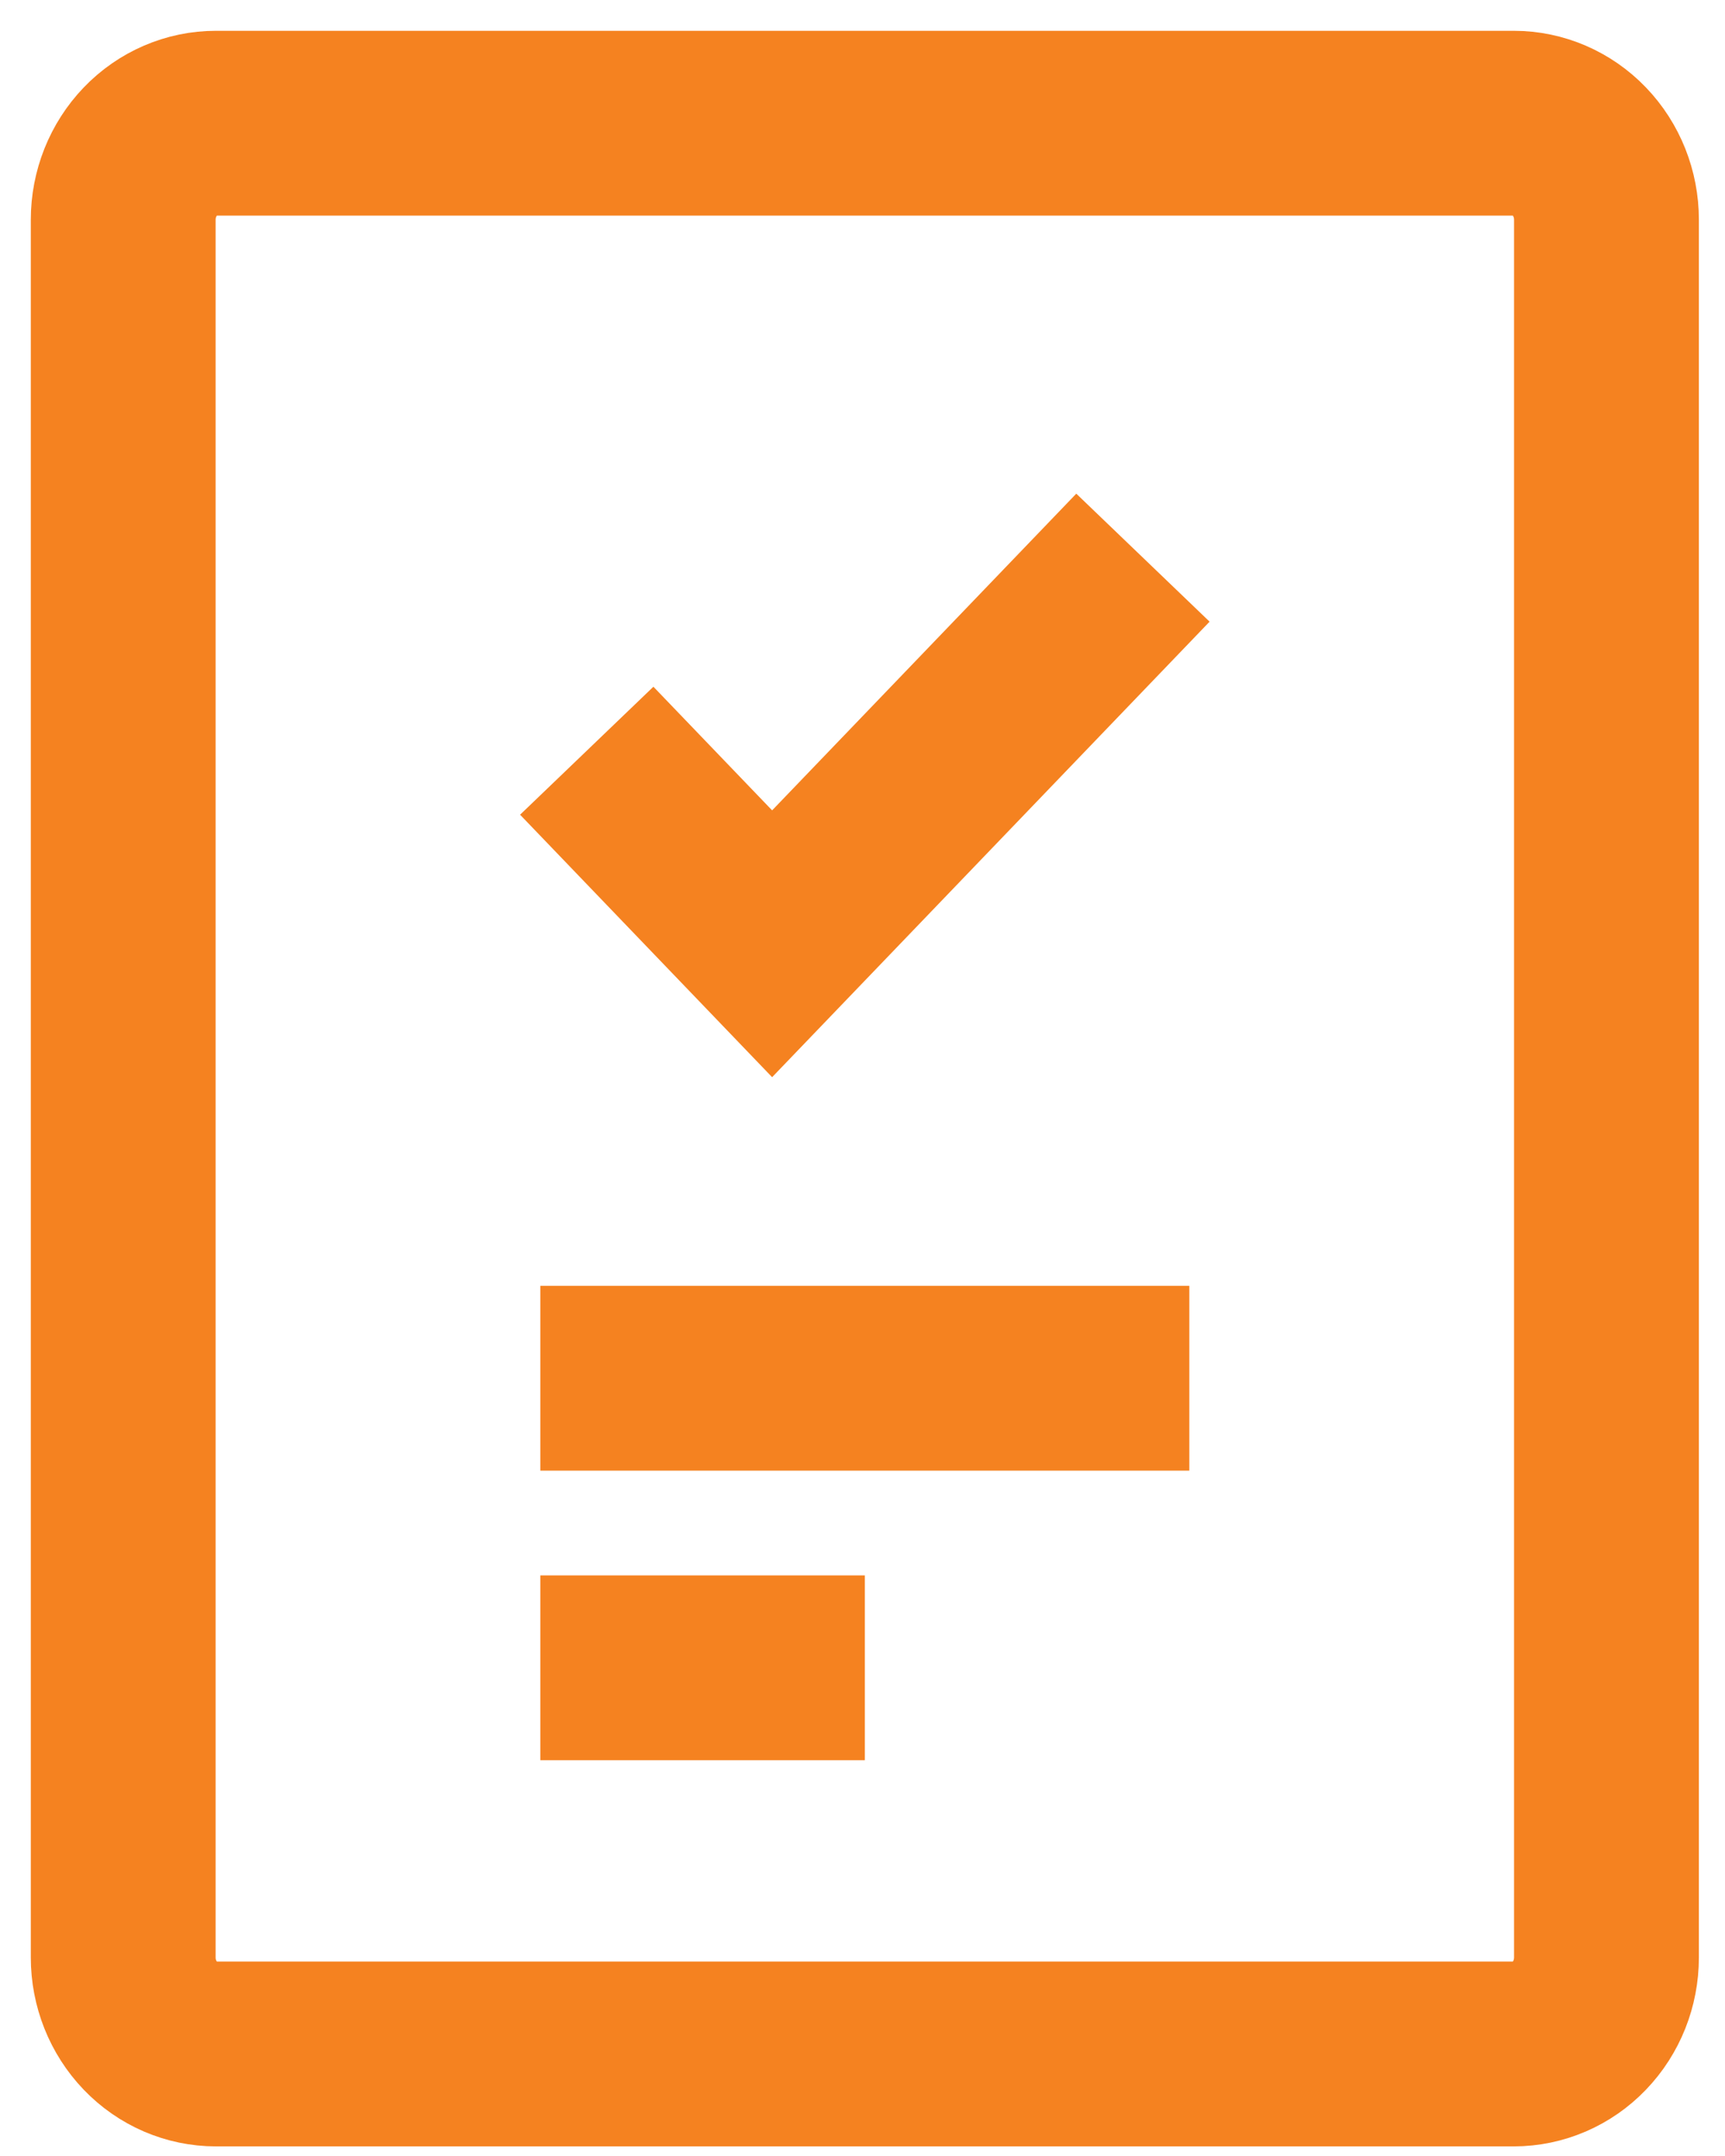
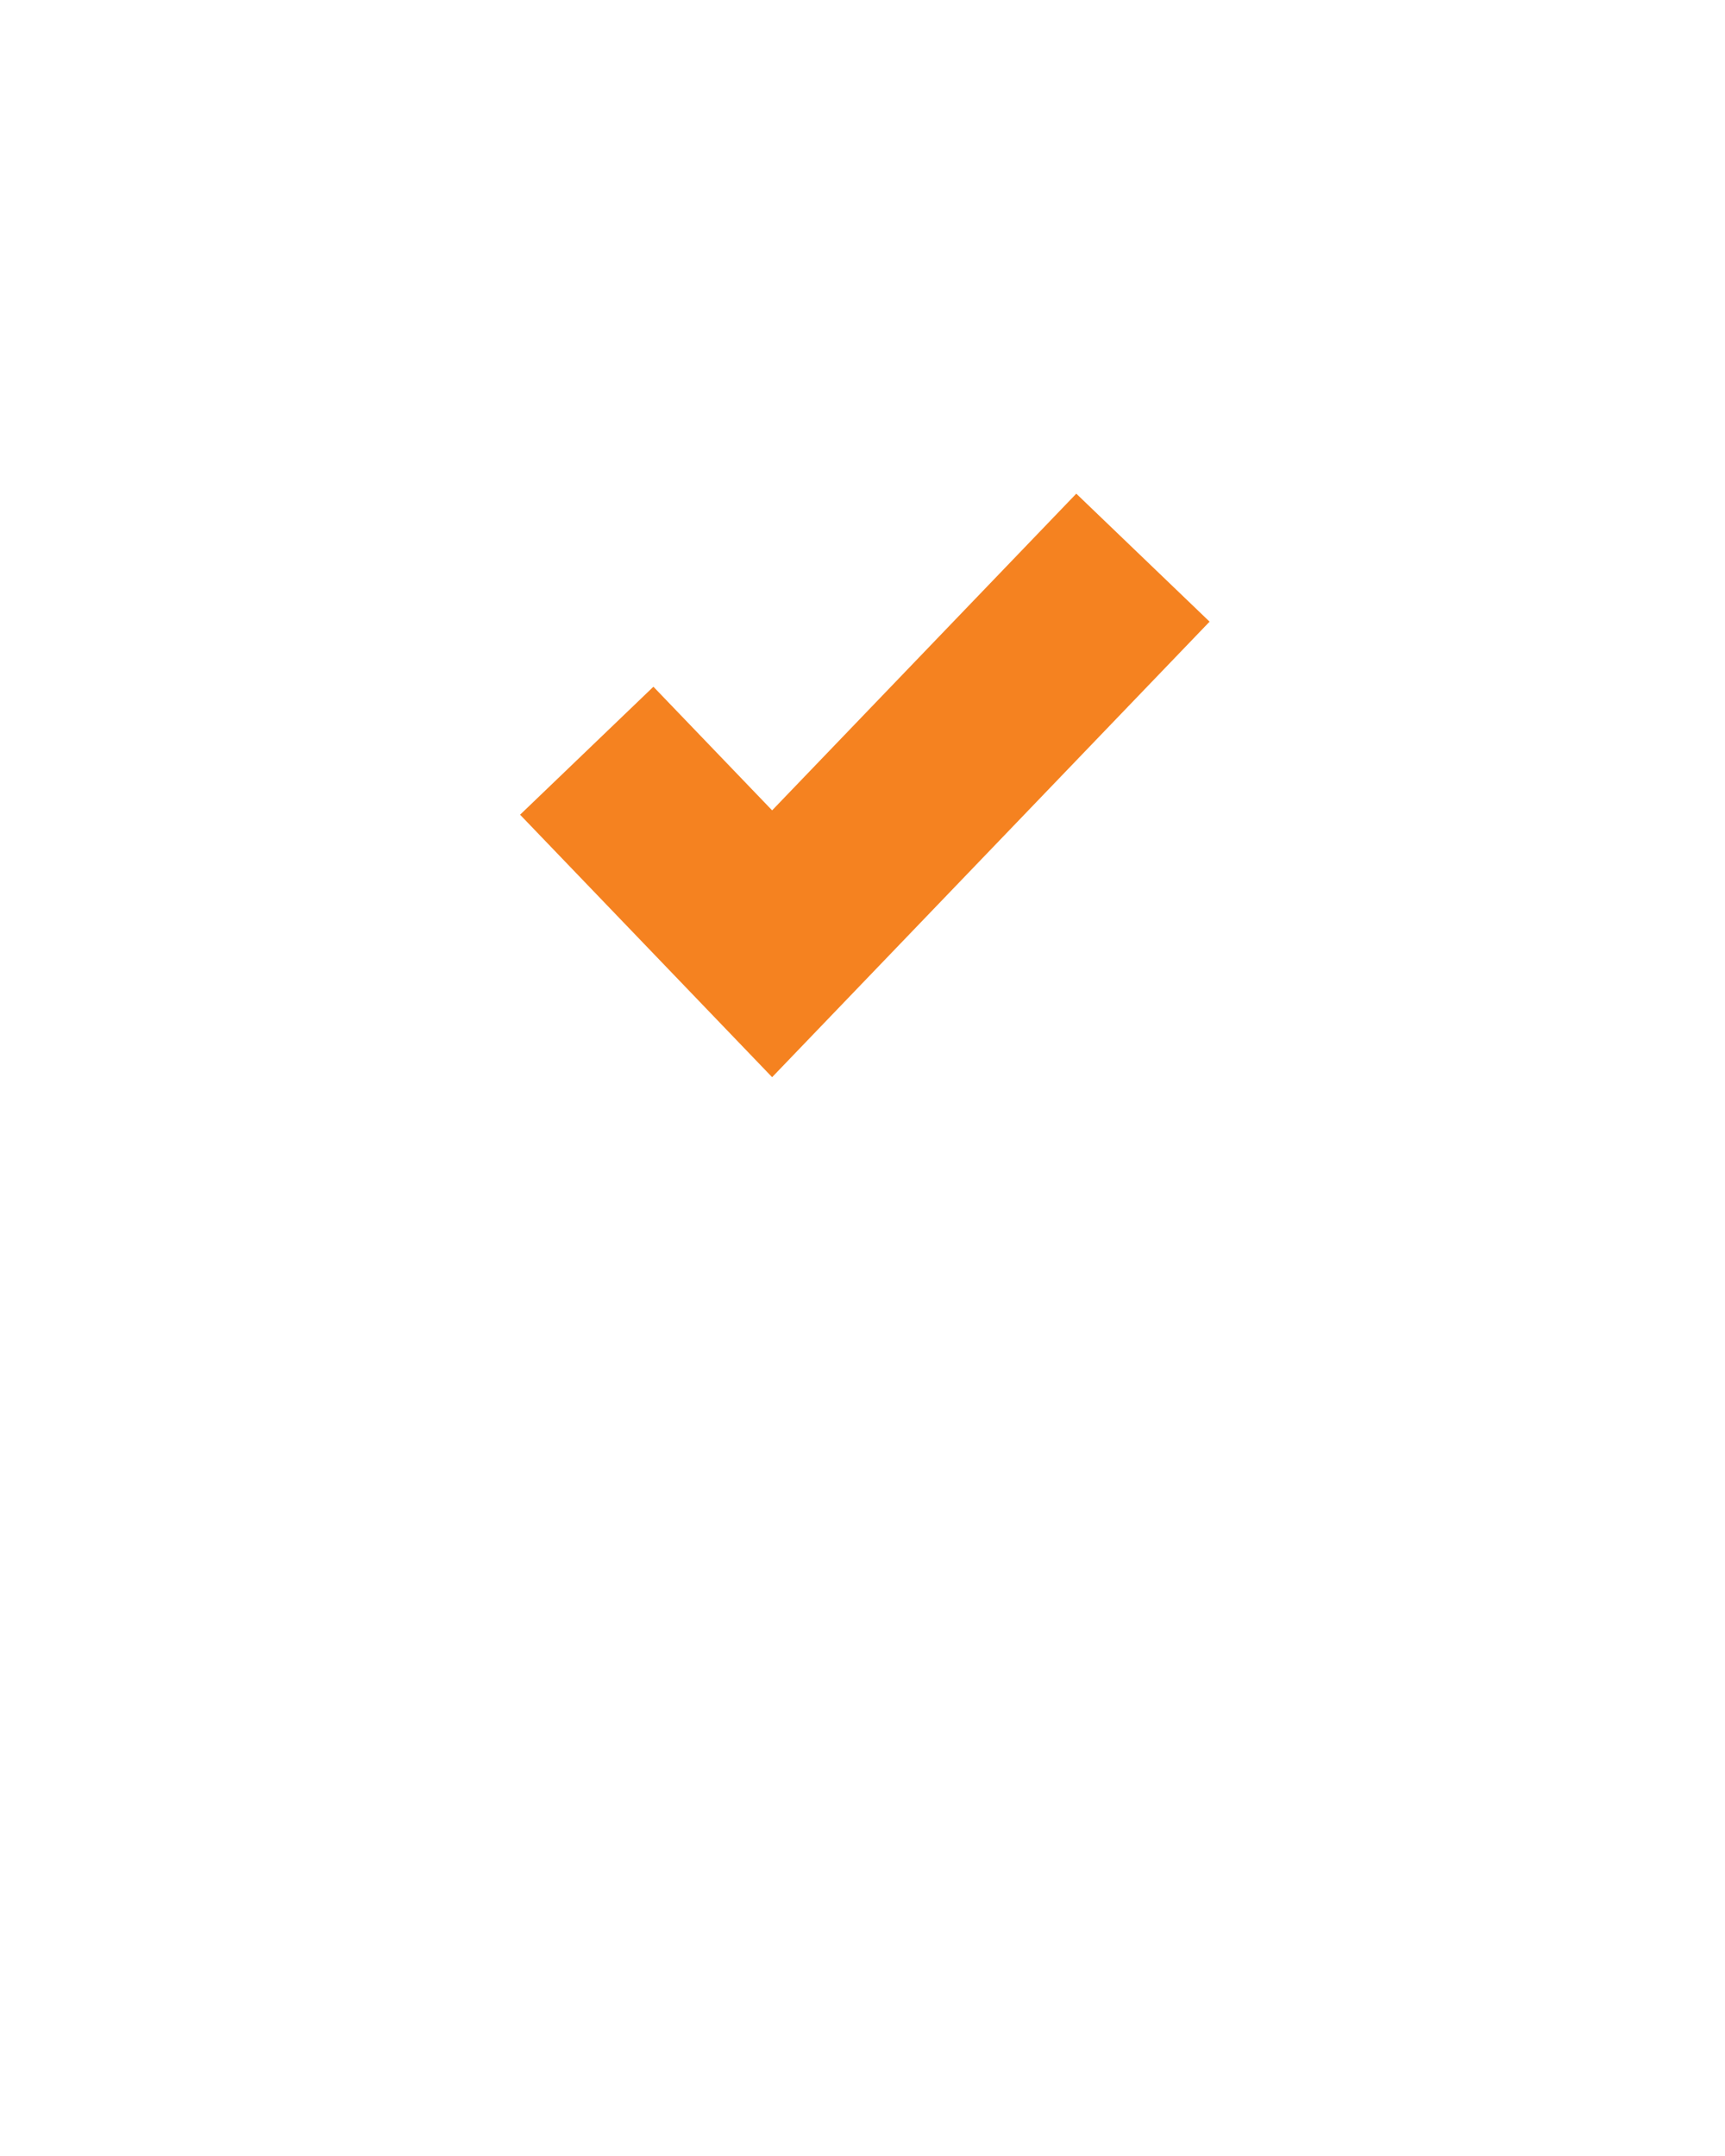
<svg xmlns="http://www.w3.org/2000/svg" width="28" height="35" viewBox="0 0 28 35" fill="none">
-   <path d="M8.771 22.374C12.885 22.374 15.191 22.374 19.305 22.374M8.771 27.075H14.038M24.571 2H3.505C3.106 2 2.723 2.165 2.441 2.459C2.159 2.753 2 3.152 2 3.567V31.777C2 32.193 2.159 32.591 2.441 32.885C2.723 33.179 3.106 33.344 3.505 33.344H24.571C24.97 33.344 25.353 33.179 25.635 32.885C25.918 32.591 26.076 32.193 26.076 31.777V3.567C26.076 3.152 25.918 2.753 25.635 2.459C25.353 2.165 24.97 2 24.571 2Z" stroke="#F58220" stroke-width="3" />
  <path d="M18.552 9.053L12.533 15.321L9.524 12.187" stroke="#F58220" stroke-width="3" />
</svg>